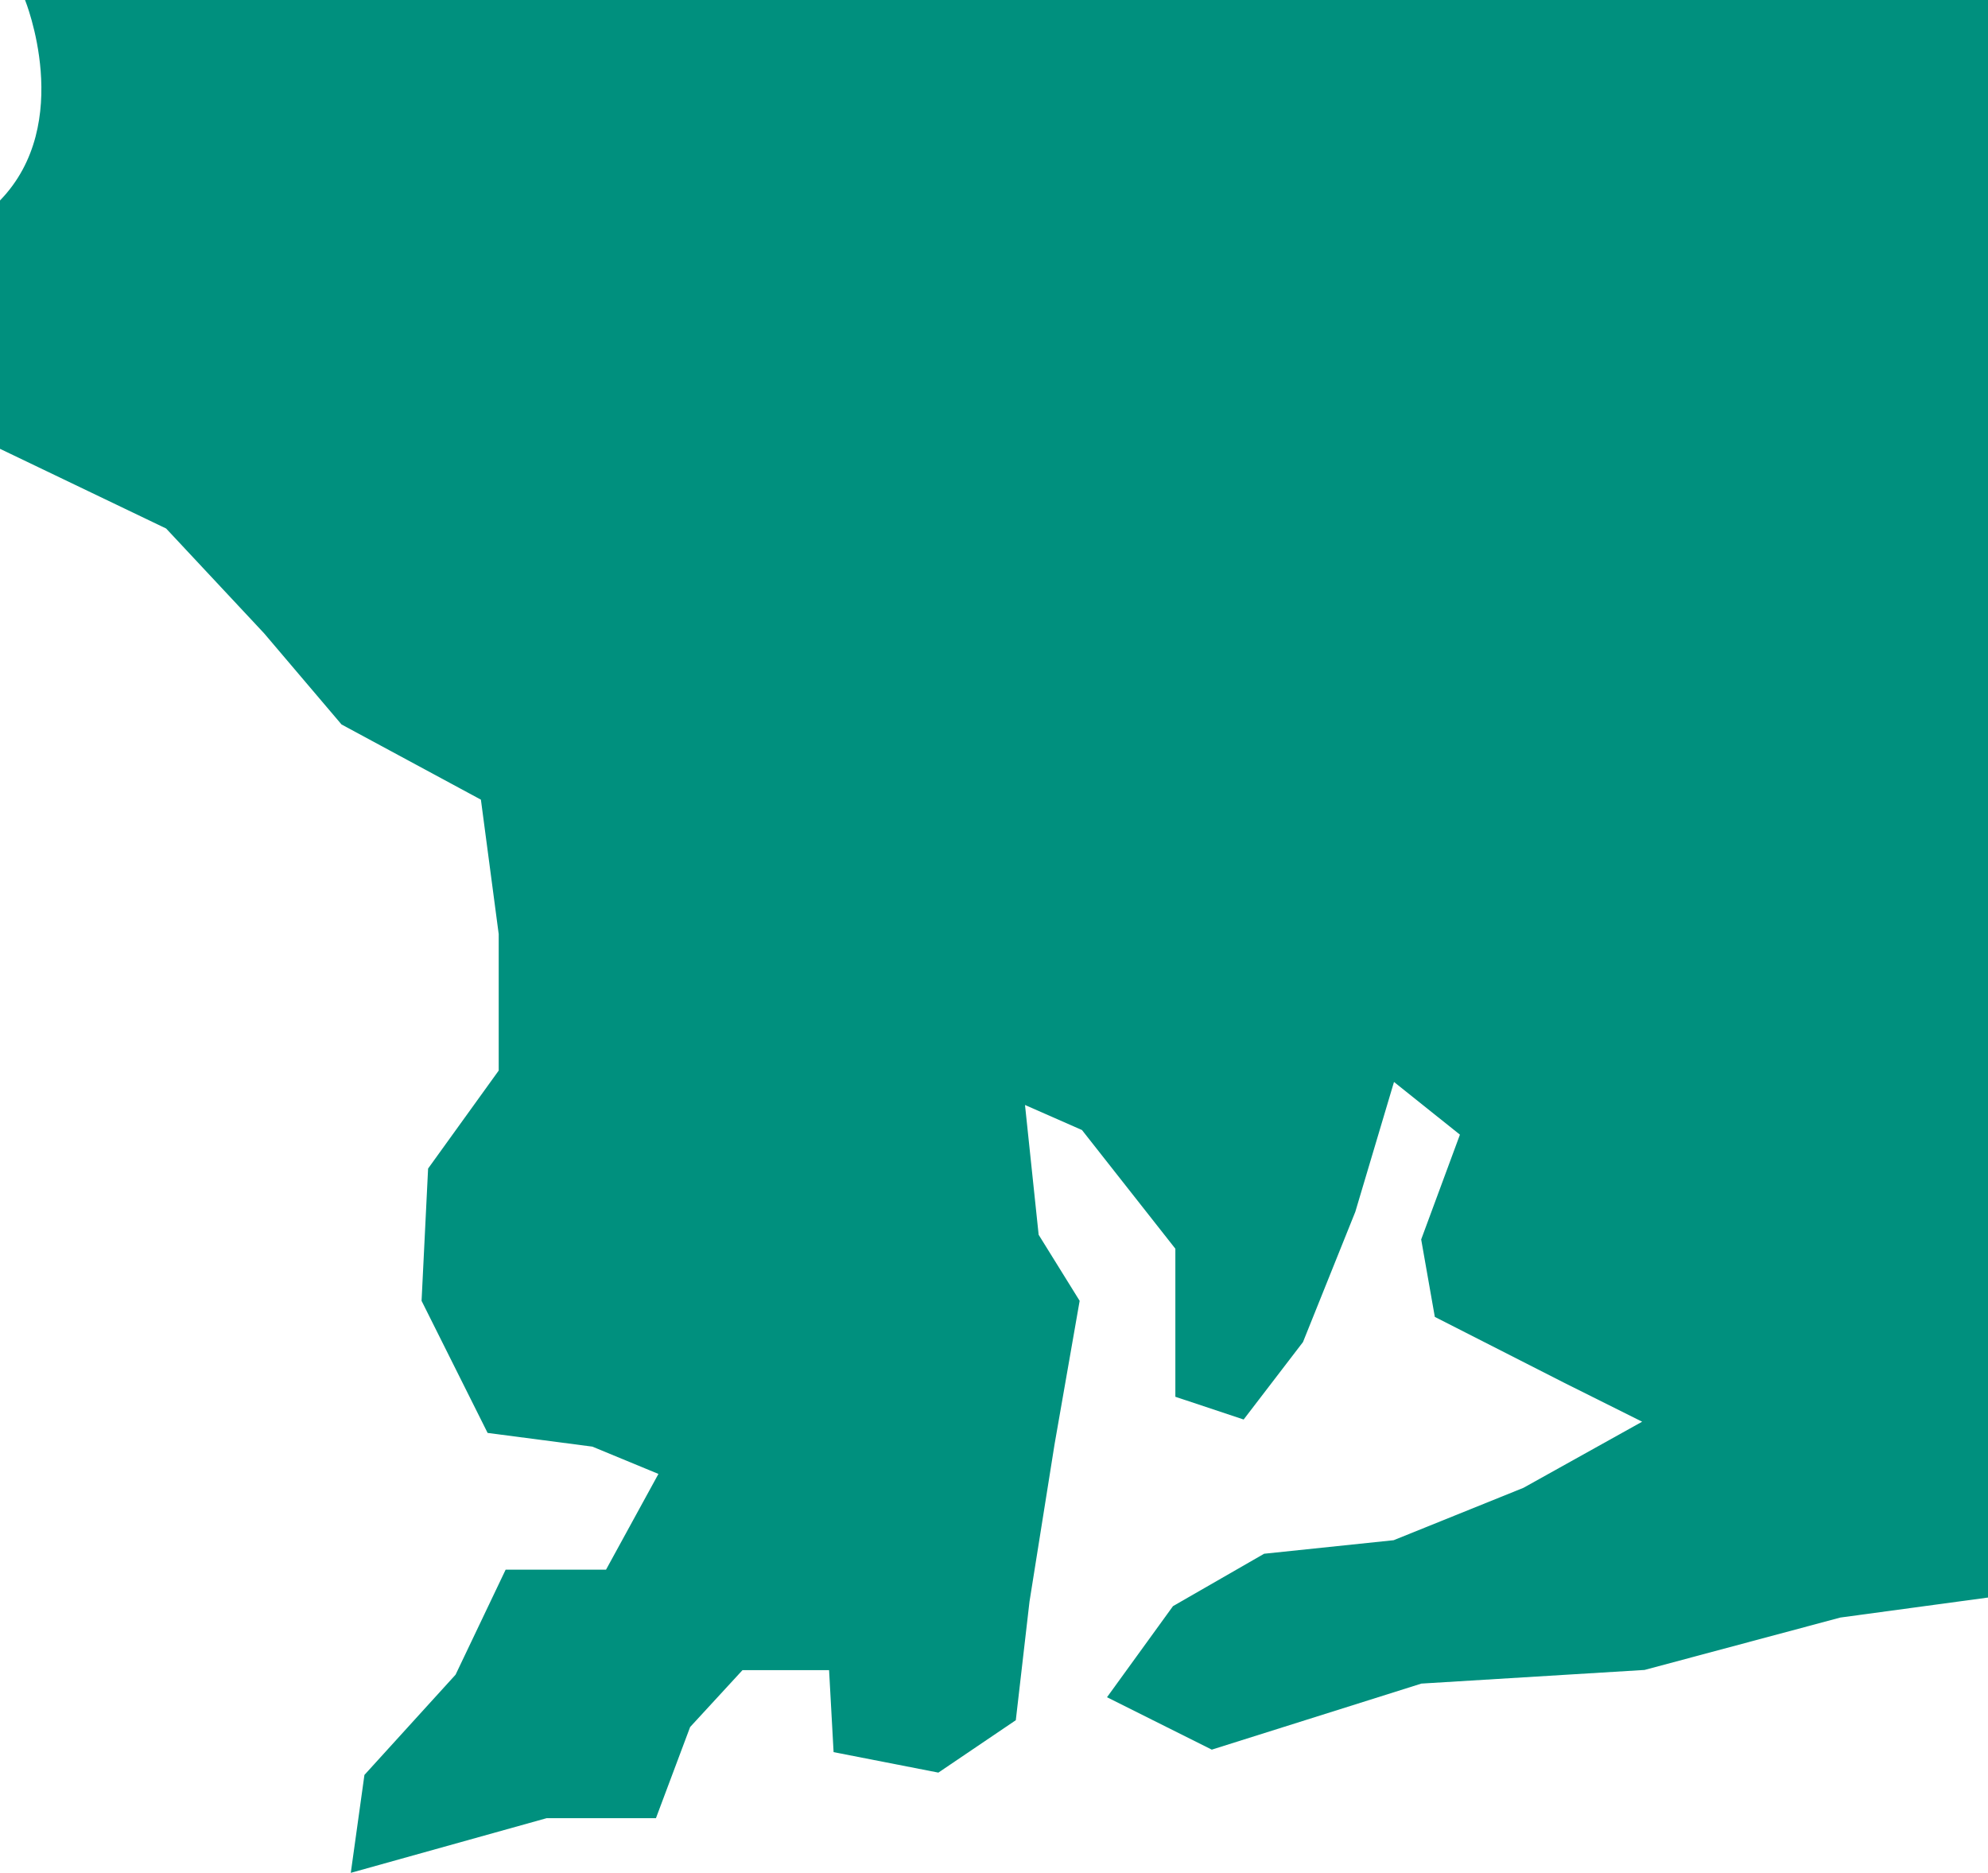
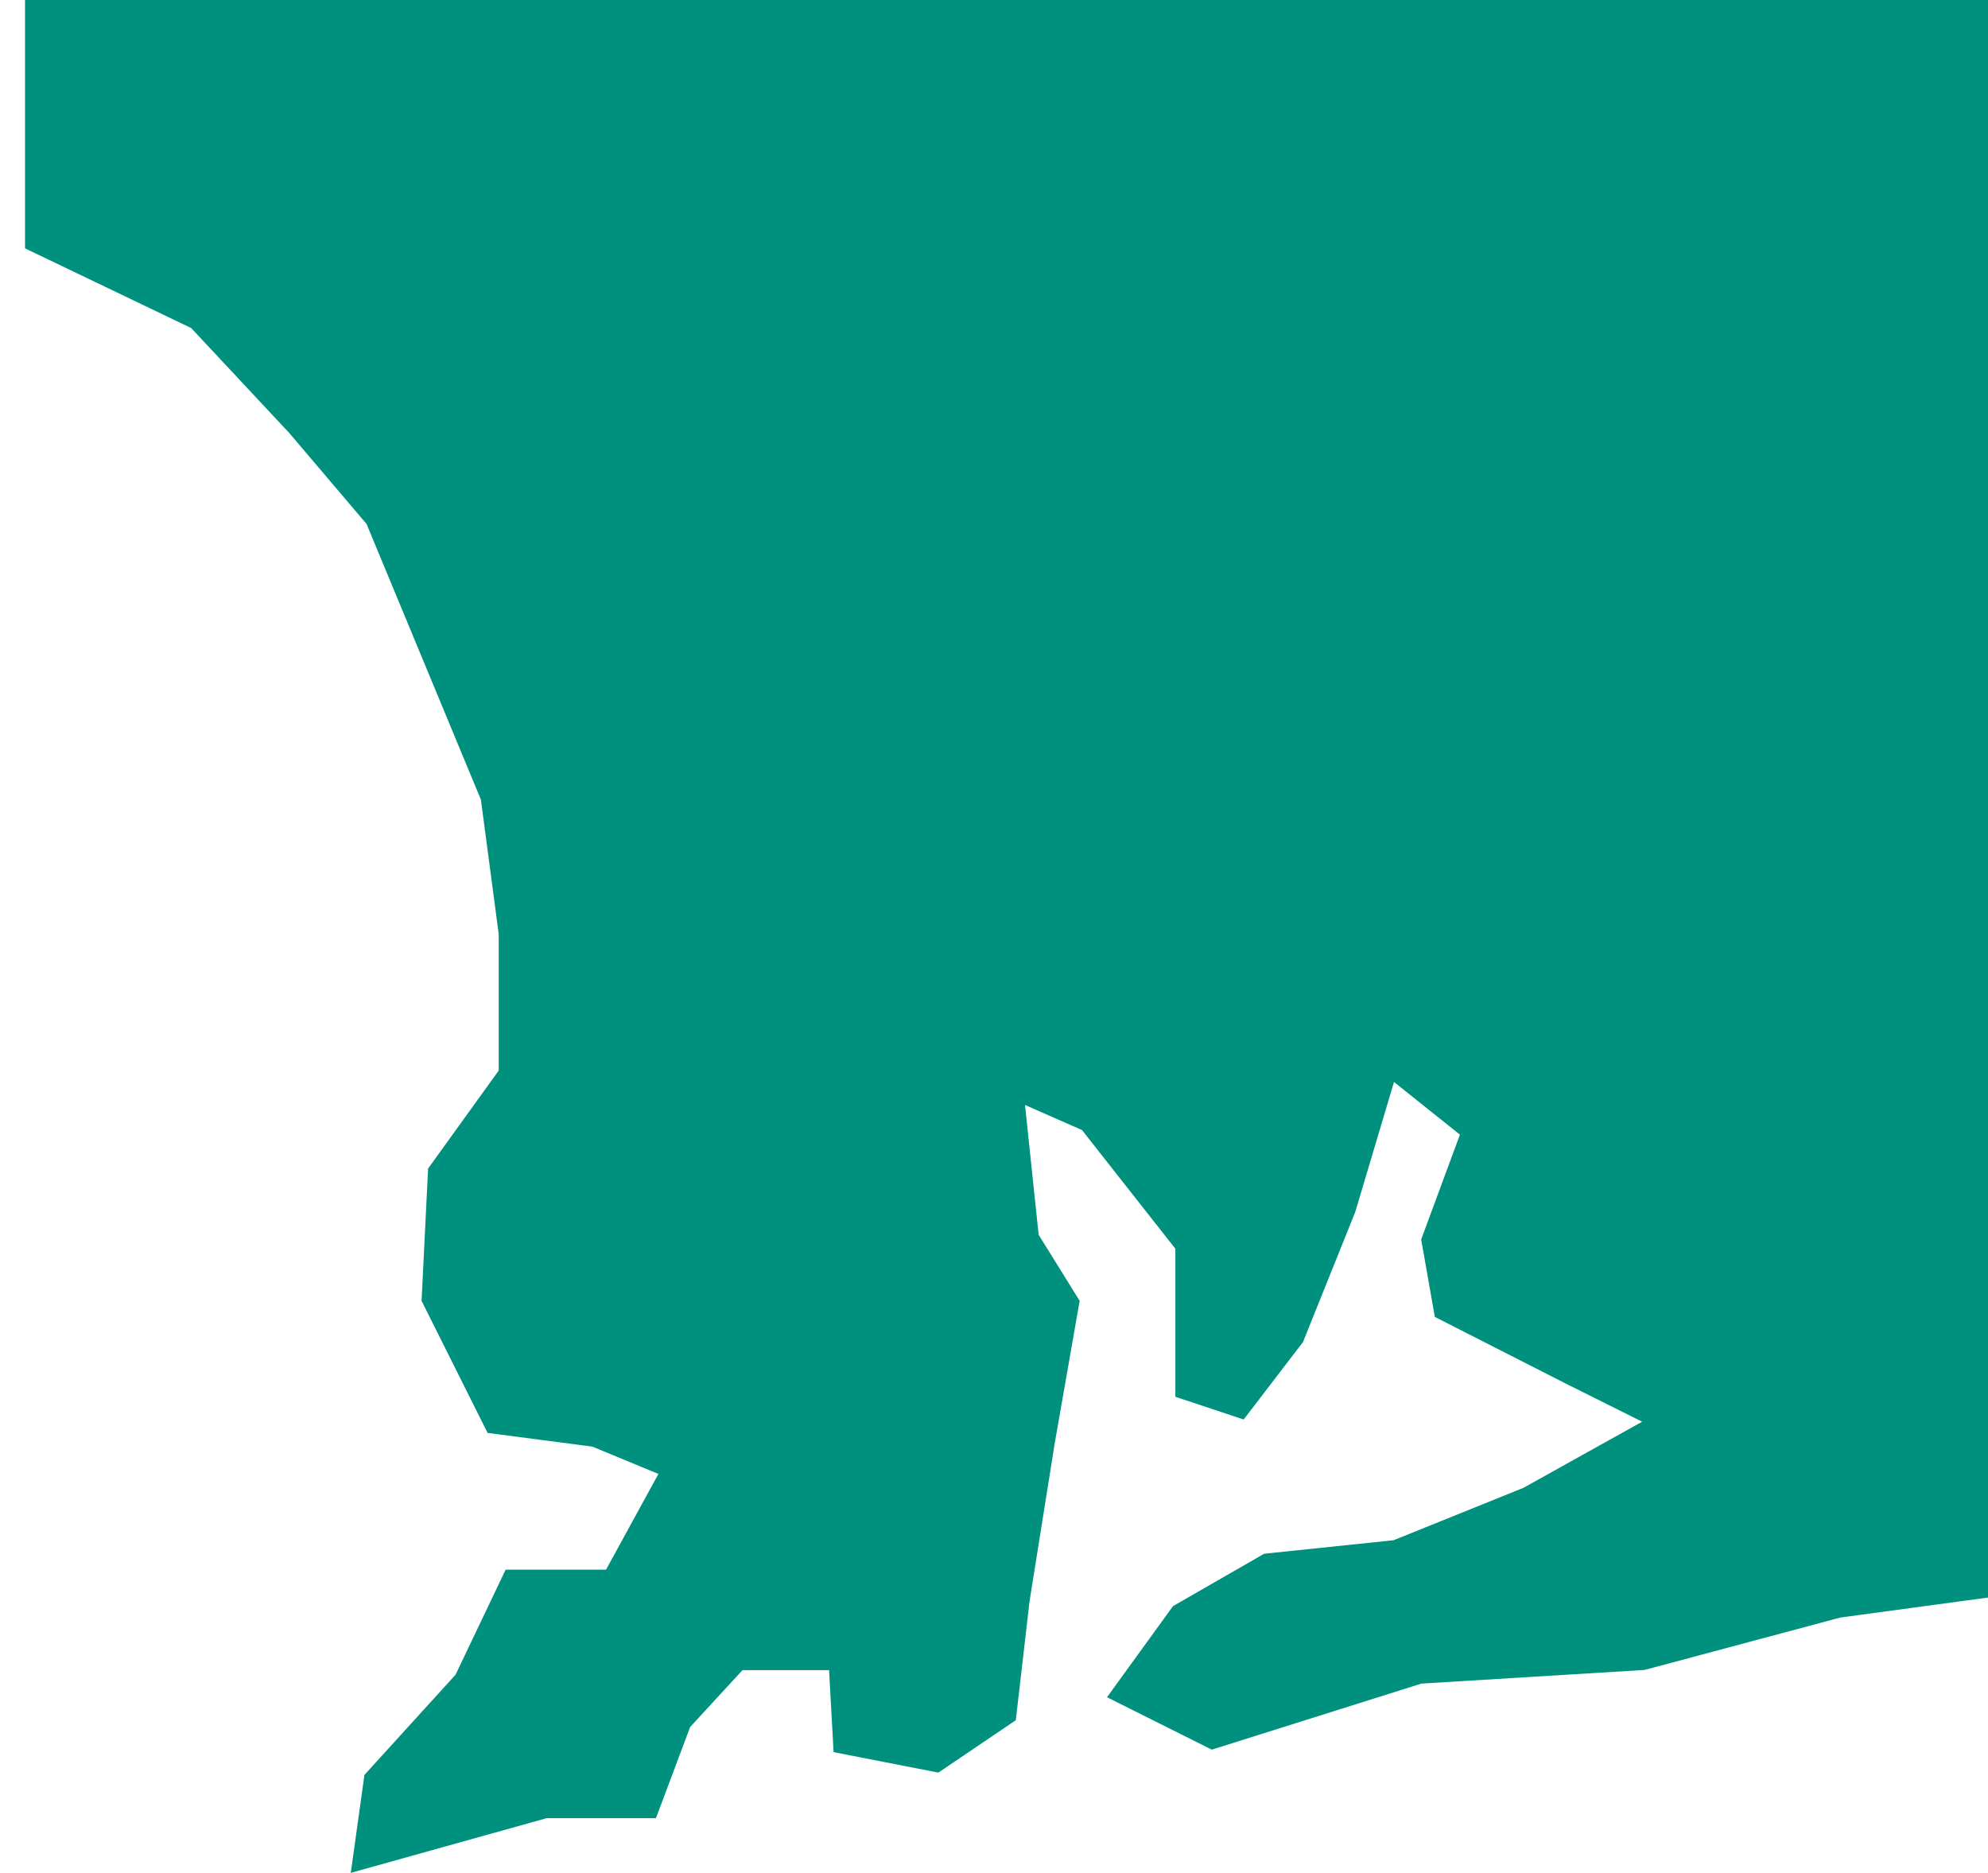
<svg xmlns="http://www.w3.org/2000/svg" id="Layer_1" data-name="Layer 1" viewBox="0 0 335.05 315.57">
  <defs>
    <style>.cls-1{fill:#00907e;}</style>
  </defs>
  <title>escambia</title>
-   <path class="cls-1" d="M474,238.8H143.17s8.44,20.73-4.22,33.78v41.85l28,13.43,16.51,17.66,13.05,15.36L220,373.55,223,396.2v23l-11.9,16.51L210,458l11.13,22.26,17.66,2.31,11.13,4.6-8.83,16.13H224.17L215.73,521l-15.36,16.89-2.3,16.5,33-9.21h18.43l5.76-15.36,8.83-9.59h14.59l.76,13.82,17.66,3.45,13.05-8.83,2.31-20,4.22-26.49L320.91,458,314,446.87,311.7,425l9.6,4.22,15.74,20v24.95L348.55,478l10-13.05L367.37,443l6.52-21.88L385,430l-6.53,17.66,2.3,13.05,21.88,11.14,13.06,6.52-20,11.14-21.88,8.83L352,500.62l-15.36,8.83L325.52,524.8l17.66,8.83L378.5,522.5l37.62-2.3,33-8.83L474,508Z" transform="translate(-138.95 -238.8)" />
+   <path class="cls-1" d="M474,238.8H143.17v41.85l28,13.43,16.51,17.66,13.05,15.36L220,373.55,223,396.2v23l-11.9,16.51L210,458l11.13,22.26,17.66,2.31,11.13,4.6-8.83,16.13H224.17L215.73,521l-15.36,16.89-2.3,16.5,33-9.21h18.43l5.76-15.36,8.83-9.59h14.59l.76,13.82,17.66,3.45,13.05-8.83,2.31-20,4.22-26.49L320.91,458,314,446.87,311.7,425l9.6,4.22,15.74,20v24.95L348.55,478l10-13.05L367.37,443l6.52-21.88L385,430l-6.53,17.66,2.3,13.05,21.88,11.14,13.06,6.52-20,11.14-21.88,8.83L352,500.62l-15.36,8.83L325.52,524.8l17.66,8.83L378.5,522.5l37.62-2.3,33-8.83L474,508Z" transform="translate(-138.95 -238.8)" />
</svg>